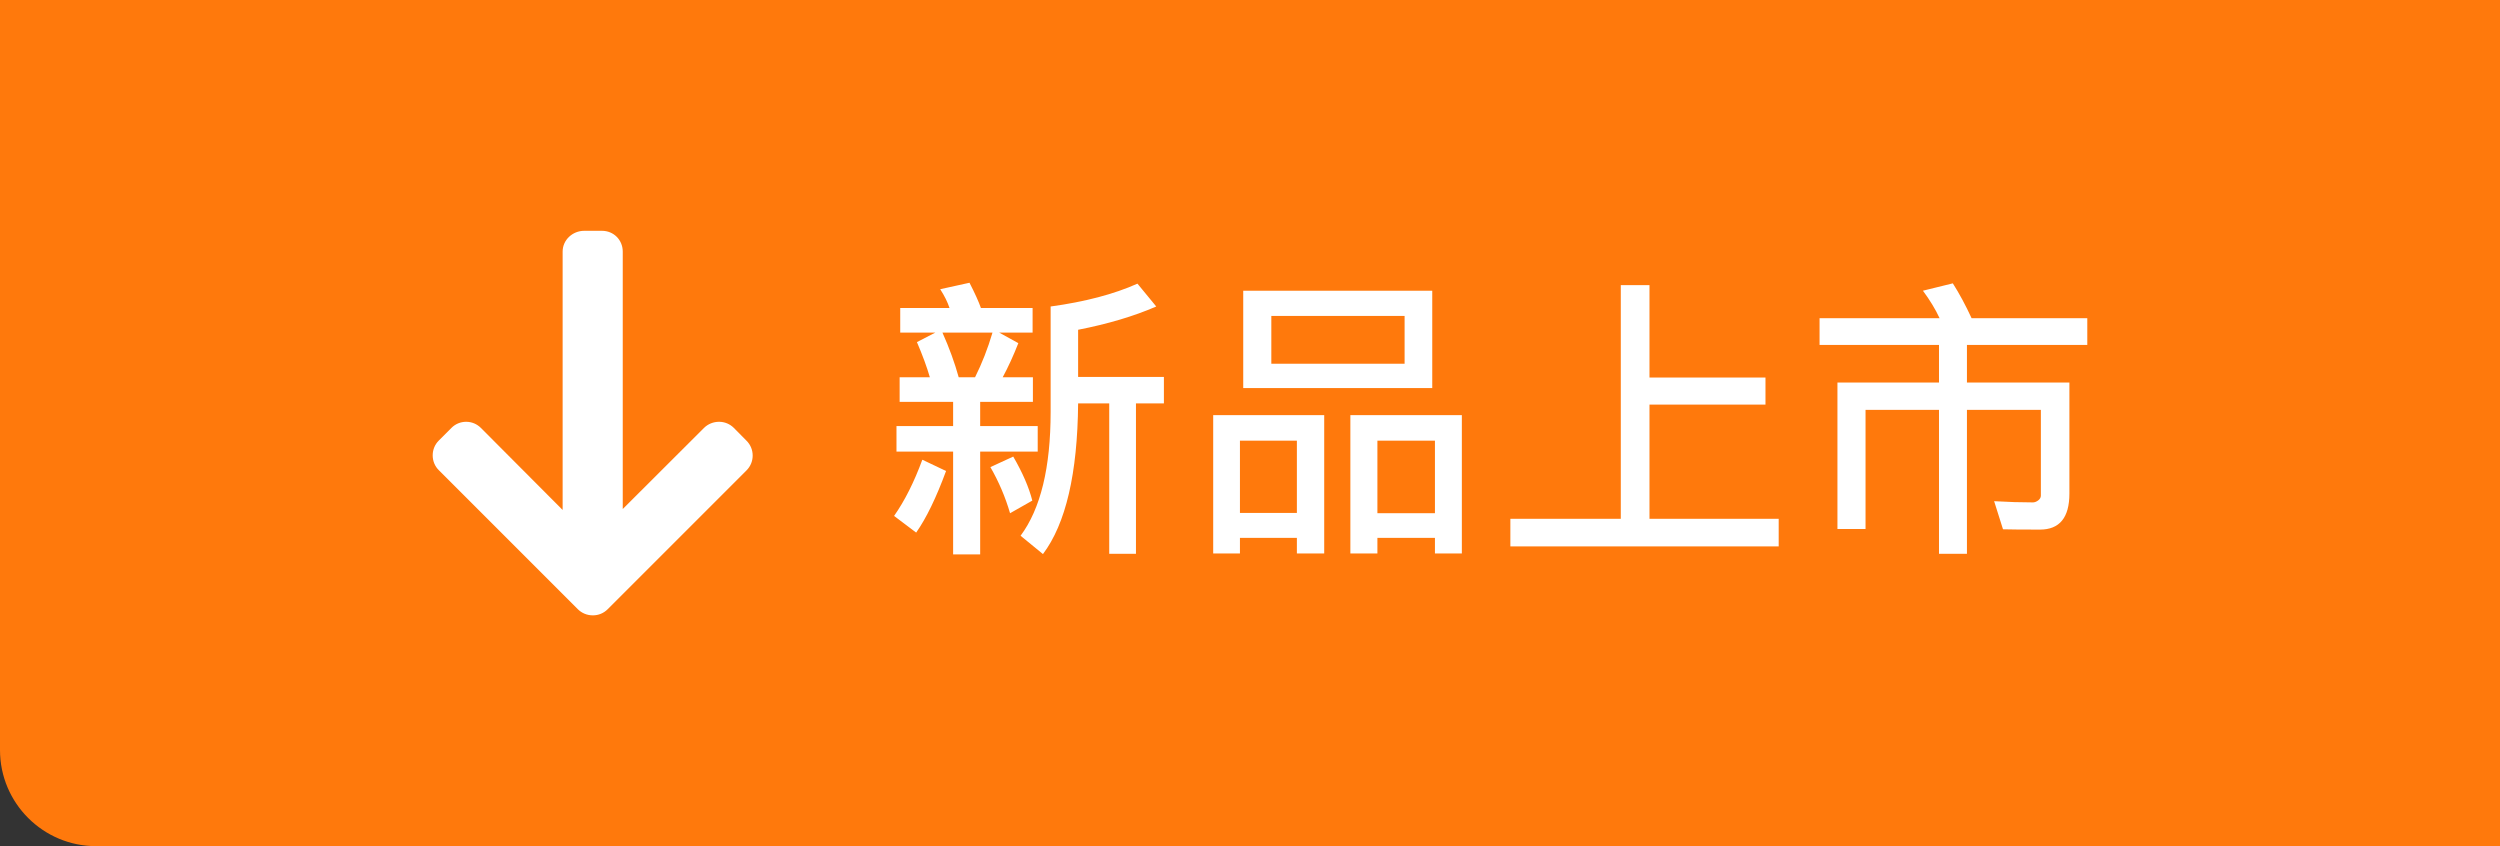
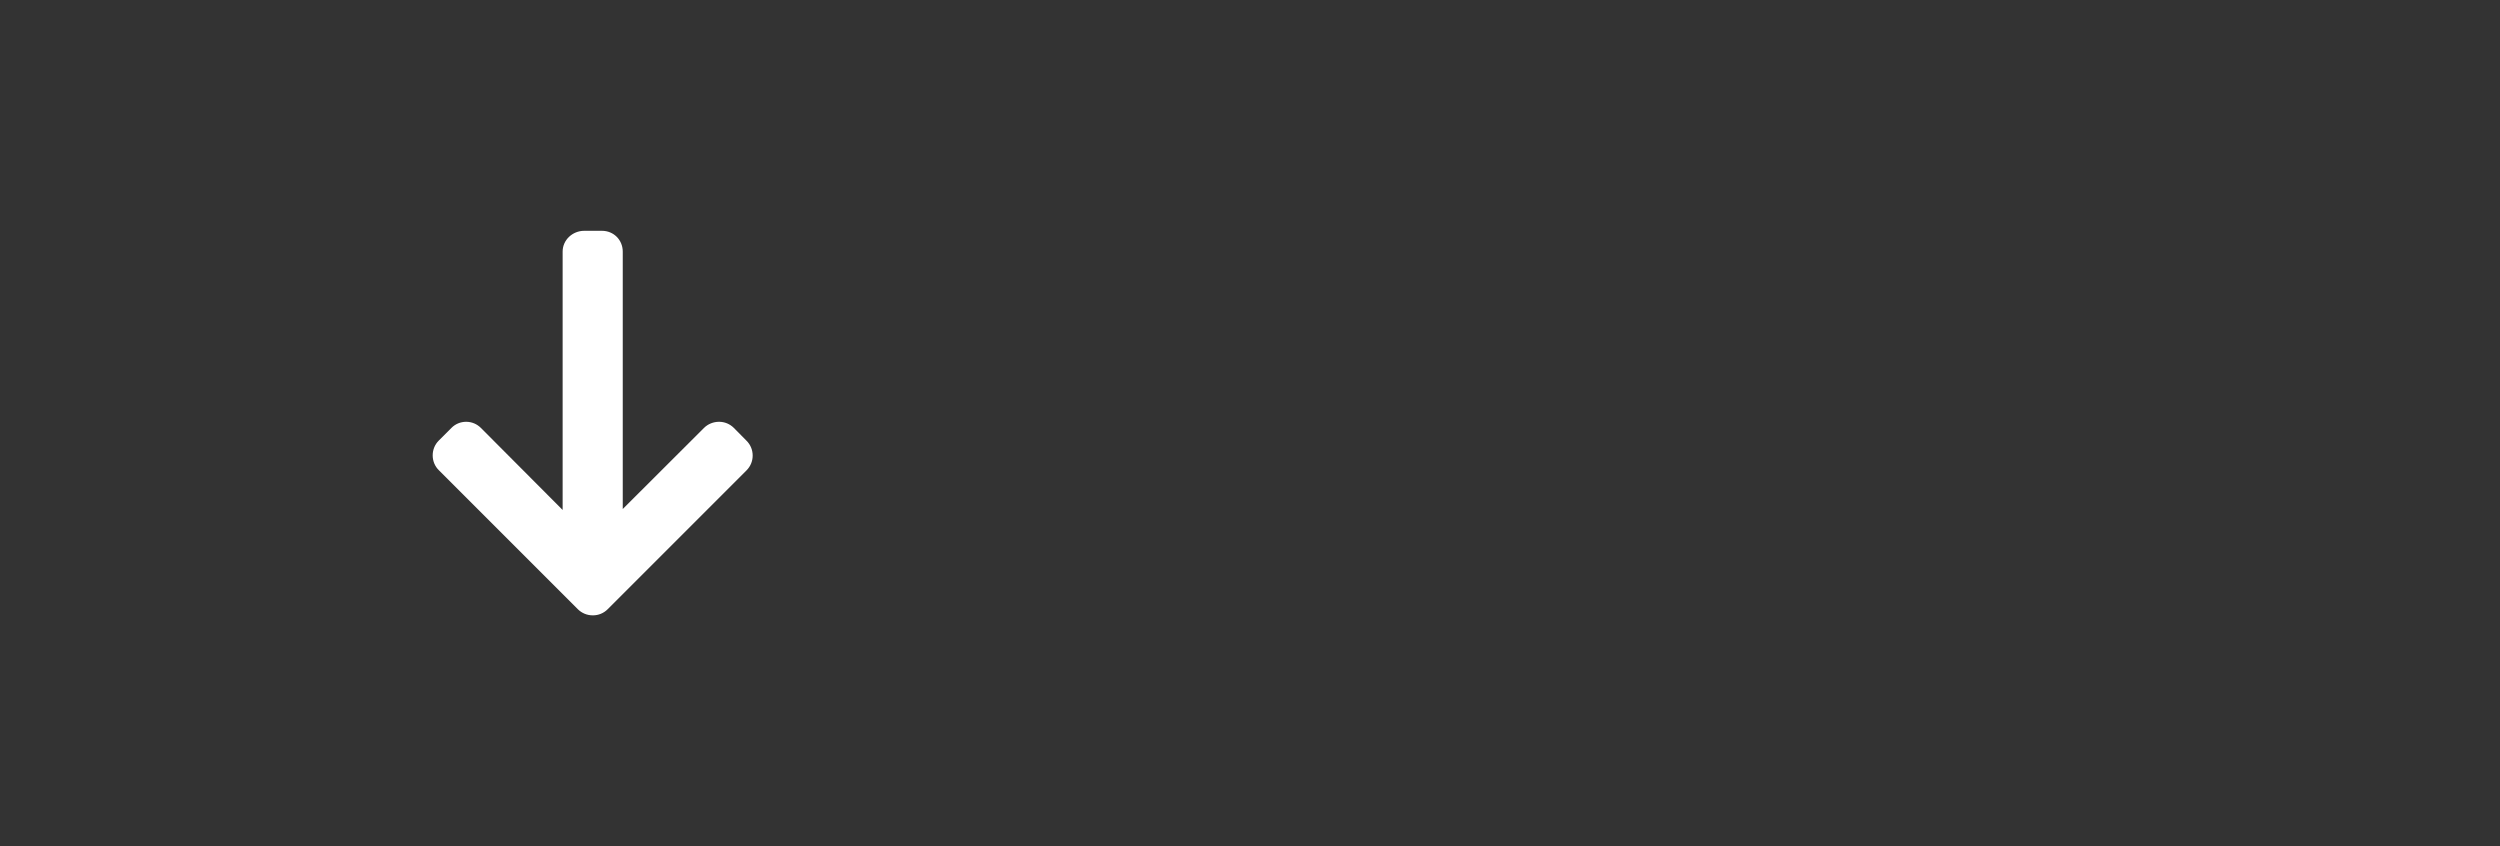
<svg xmlns="http://www.w3.org/2000/svg" width="130" height="44" viewBox="0 0 130 44" fill="none">
  <rect x="0" y="0" width="130" height="44" fill="#333333" stroke="none" />
-   <path d="M0 0H130V44H5C2.239 44 0 41.761 0 39V0Z" fill="#FF790C" />
  <path d="M31.598 31.681L38.818 24.461C39.025 24.254 39.139 23.982 39.139 23.689C39.139 23.396 39.025 23.12 38.818 22.917L38.163 22.254C37.956 22.047 37.683 21.933 37.391 21.933C37.098 21.933 36.813 22.047 36.606 22.254L32.383 26.469L32.383 13.083C32.383 12.478 31.911 12.002 31.305 12.002L30.378 12.002C29.773 12.002 29.257 12.478 29.257 13.083L29.257 26.518L25.009 22.254C24.801 22.047 24.533 21.933 24.24 21.933C23.948 21.933 23.675 22.047 23.472 22.254L22.817 22.909C22.61 23.116 22.5 23.388 22.5 23.681C22.5 23.974 22.614 24.25 22.822 24.453L30.045 31.677C30.253 31.884 30.529 31.998 30.822 31.998C31.114 32.002 31.391 31.888 31.598 31.681Z" fill="white" />
-   <path d="M53.961 23.484H50.969V28.828H49.562V23.484H46.617V22.156H49.562V20.898H46.781V19.617H48.352C48.2 19.091 47.977 18.482 47.68 17.789L48.633 17.297H46.812V16.016H49.375C49.276 15.713 49.115 15.388 48.891 15.039L50.414 14.703C50.695 15.25 50.893 15.688 51.008 16.016H53.695V17.297H51.961L52.953 17.844C52.703 18.484 52.432 19.076 52.141 19.617H53.711V20.898H50.969V22.156H53.961V23.484ZM51.609 17.297H49.008C49.362 18.088 49.643 18.862 49.852 19.617H50.703C51.062 18.898 51.365 18.125 51.609 17.297ZM60.523 20.977H59.07V28.797H57.68V20.977H56.062C56.031 24.622 55.422 27.234 54.234 28.812L53.07 27.859C54.112 26.458 54.633 24.312 54.633 21.422V15.938C56.419 15.693 57.925 15.297 59.148 14.75L60.125 15.938C58.964 16.443 57.609 16.846 56.062 17.148V19.602H60.523V20.977ZM53.68 26.031L52.523 26.688C52.279 25.849 51.938 25.049 51.5 24.289L52.688 23.742C53.172 24.576 53.503 25.338 53.68 26.031ZM49.195 24.492C48.685 25.878 48.167 26.945 47.641 27.695L46.492 26.828C47.044 26.042 47.534 25.068 47.961 23.906L49.195 24.492ZM74.477 20.18H64.648V15.117H74.477V20.18ZM73.039 18.914V16.43H66.109V18.914H73.039ZM76.016 28.781H74.617V27.969H71.625V28.781H70.219V21.586H76.016V28.781ZM74.617 26.688V22.914H71.625V26.688H74.617ZM68.859 28.781H67.438V27.969H64.477V28.781H63.086V21.586H68.859V28.781ZM67.438 26.672V22.914H64.477V26.672H67.438ZM92.492 28.414H78.539V26.977H84.281V14.828H85.773V19.633H91.805V21.039H85.773V26.977H92.492V28.414ZM108.539 17.938H102.281V19.891H107.609V25.664C107.609 26.914 107.099 27.539 106.078 27.539C105.161 27.539 104.521 27.534 104.156 27.523L103.695 26.062C104.414 26.104 105.086 26.125 105.711 26.125C105.799 26.125 105.891 26.091 105.984 26.023C106.078 25.951 106.125 25.867 106.125 25.773V21.312H102.281V28.797H100.828V21.312H97.008V27.508H95.547V19.891H100.828V17.938H94.617V16.547H100.859C100.641 16.078 100.352 15.602 99.992 15.117L101.547 14.734C101.885 15.266 102.211 15.87 102.523 16.547H108.539V17.938Z" fill="white" />
</svg>